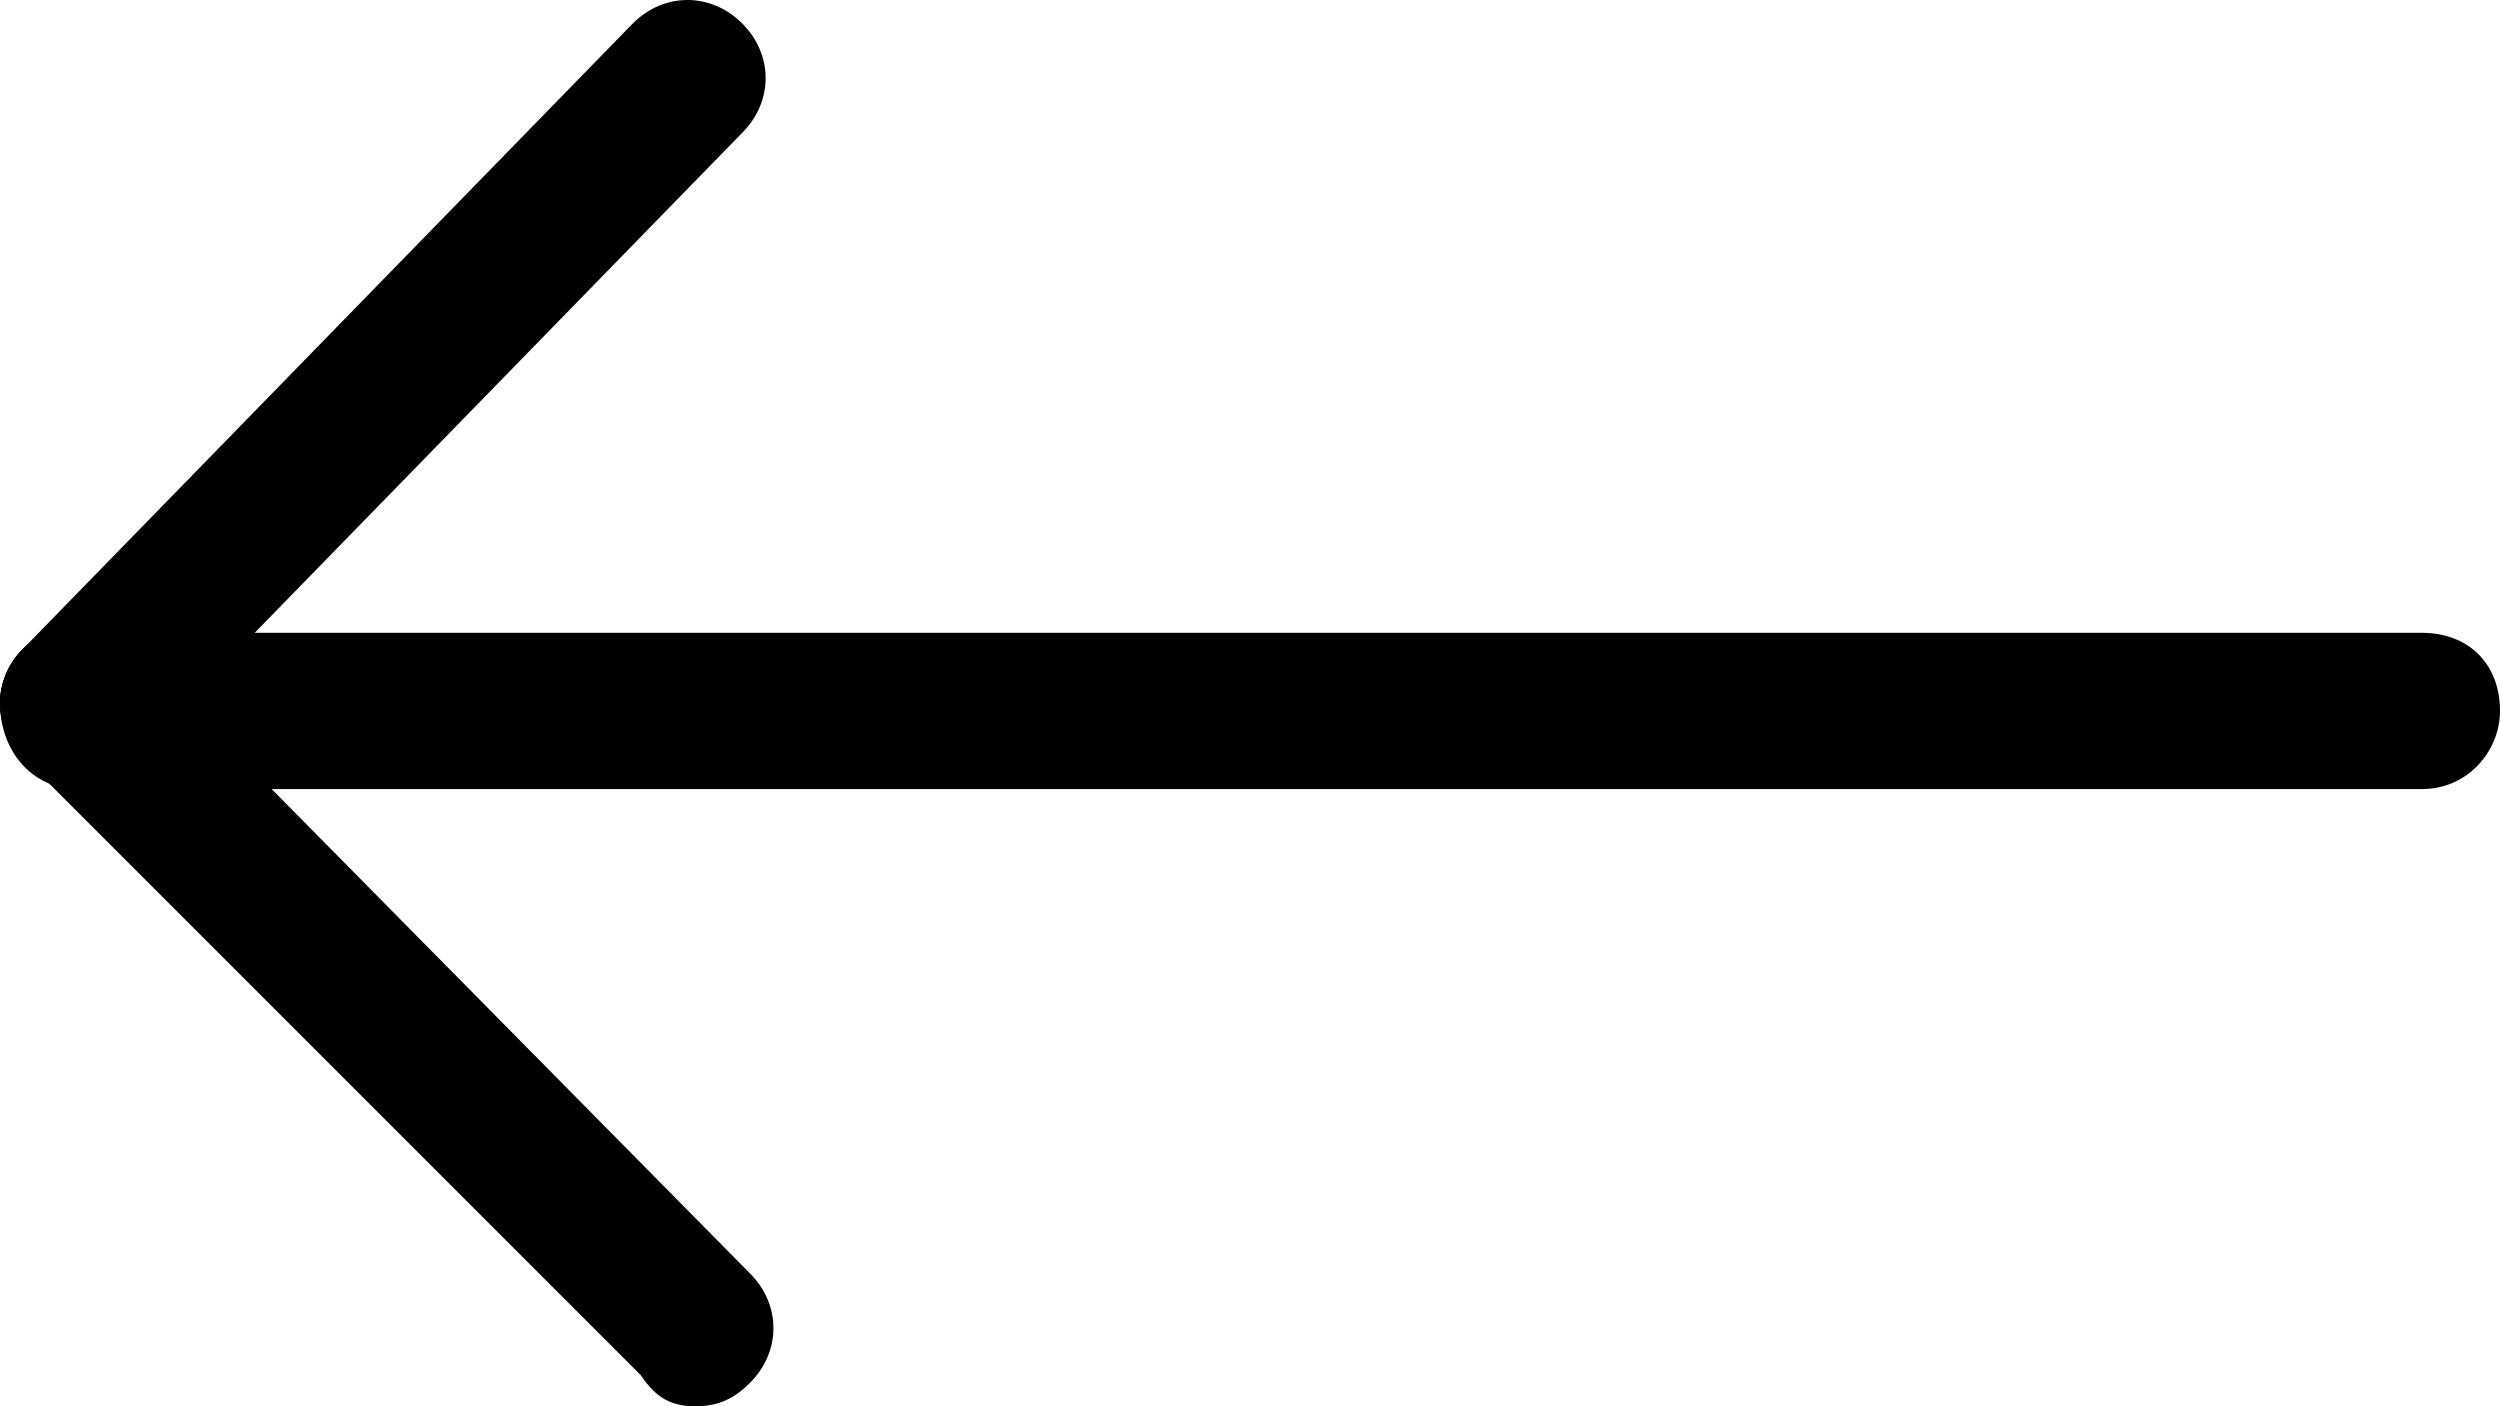
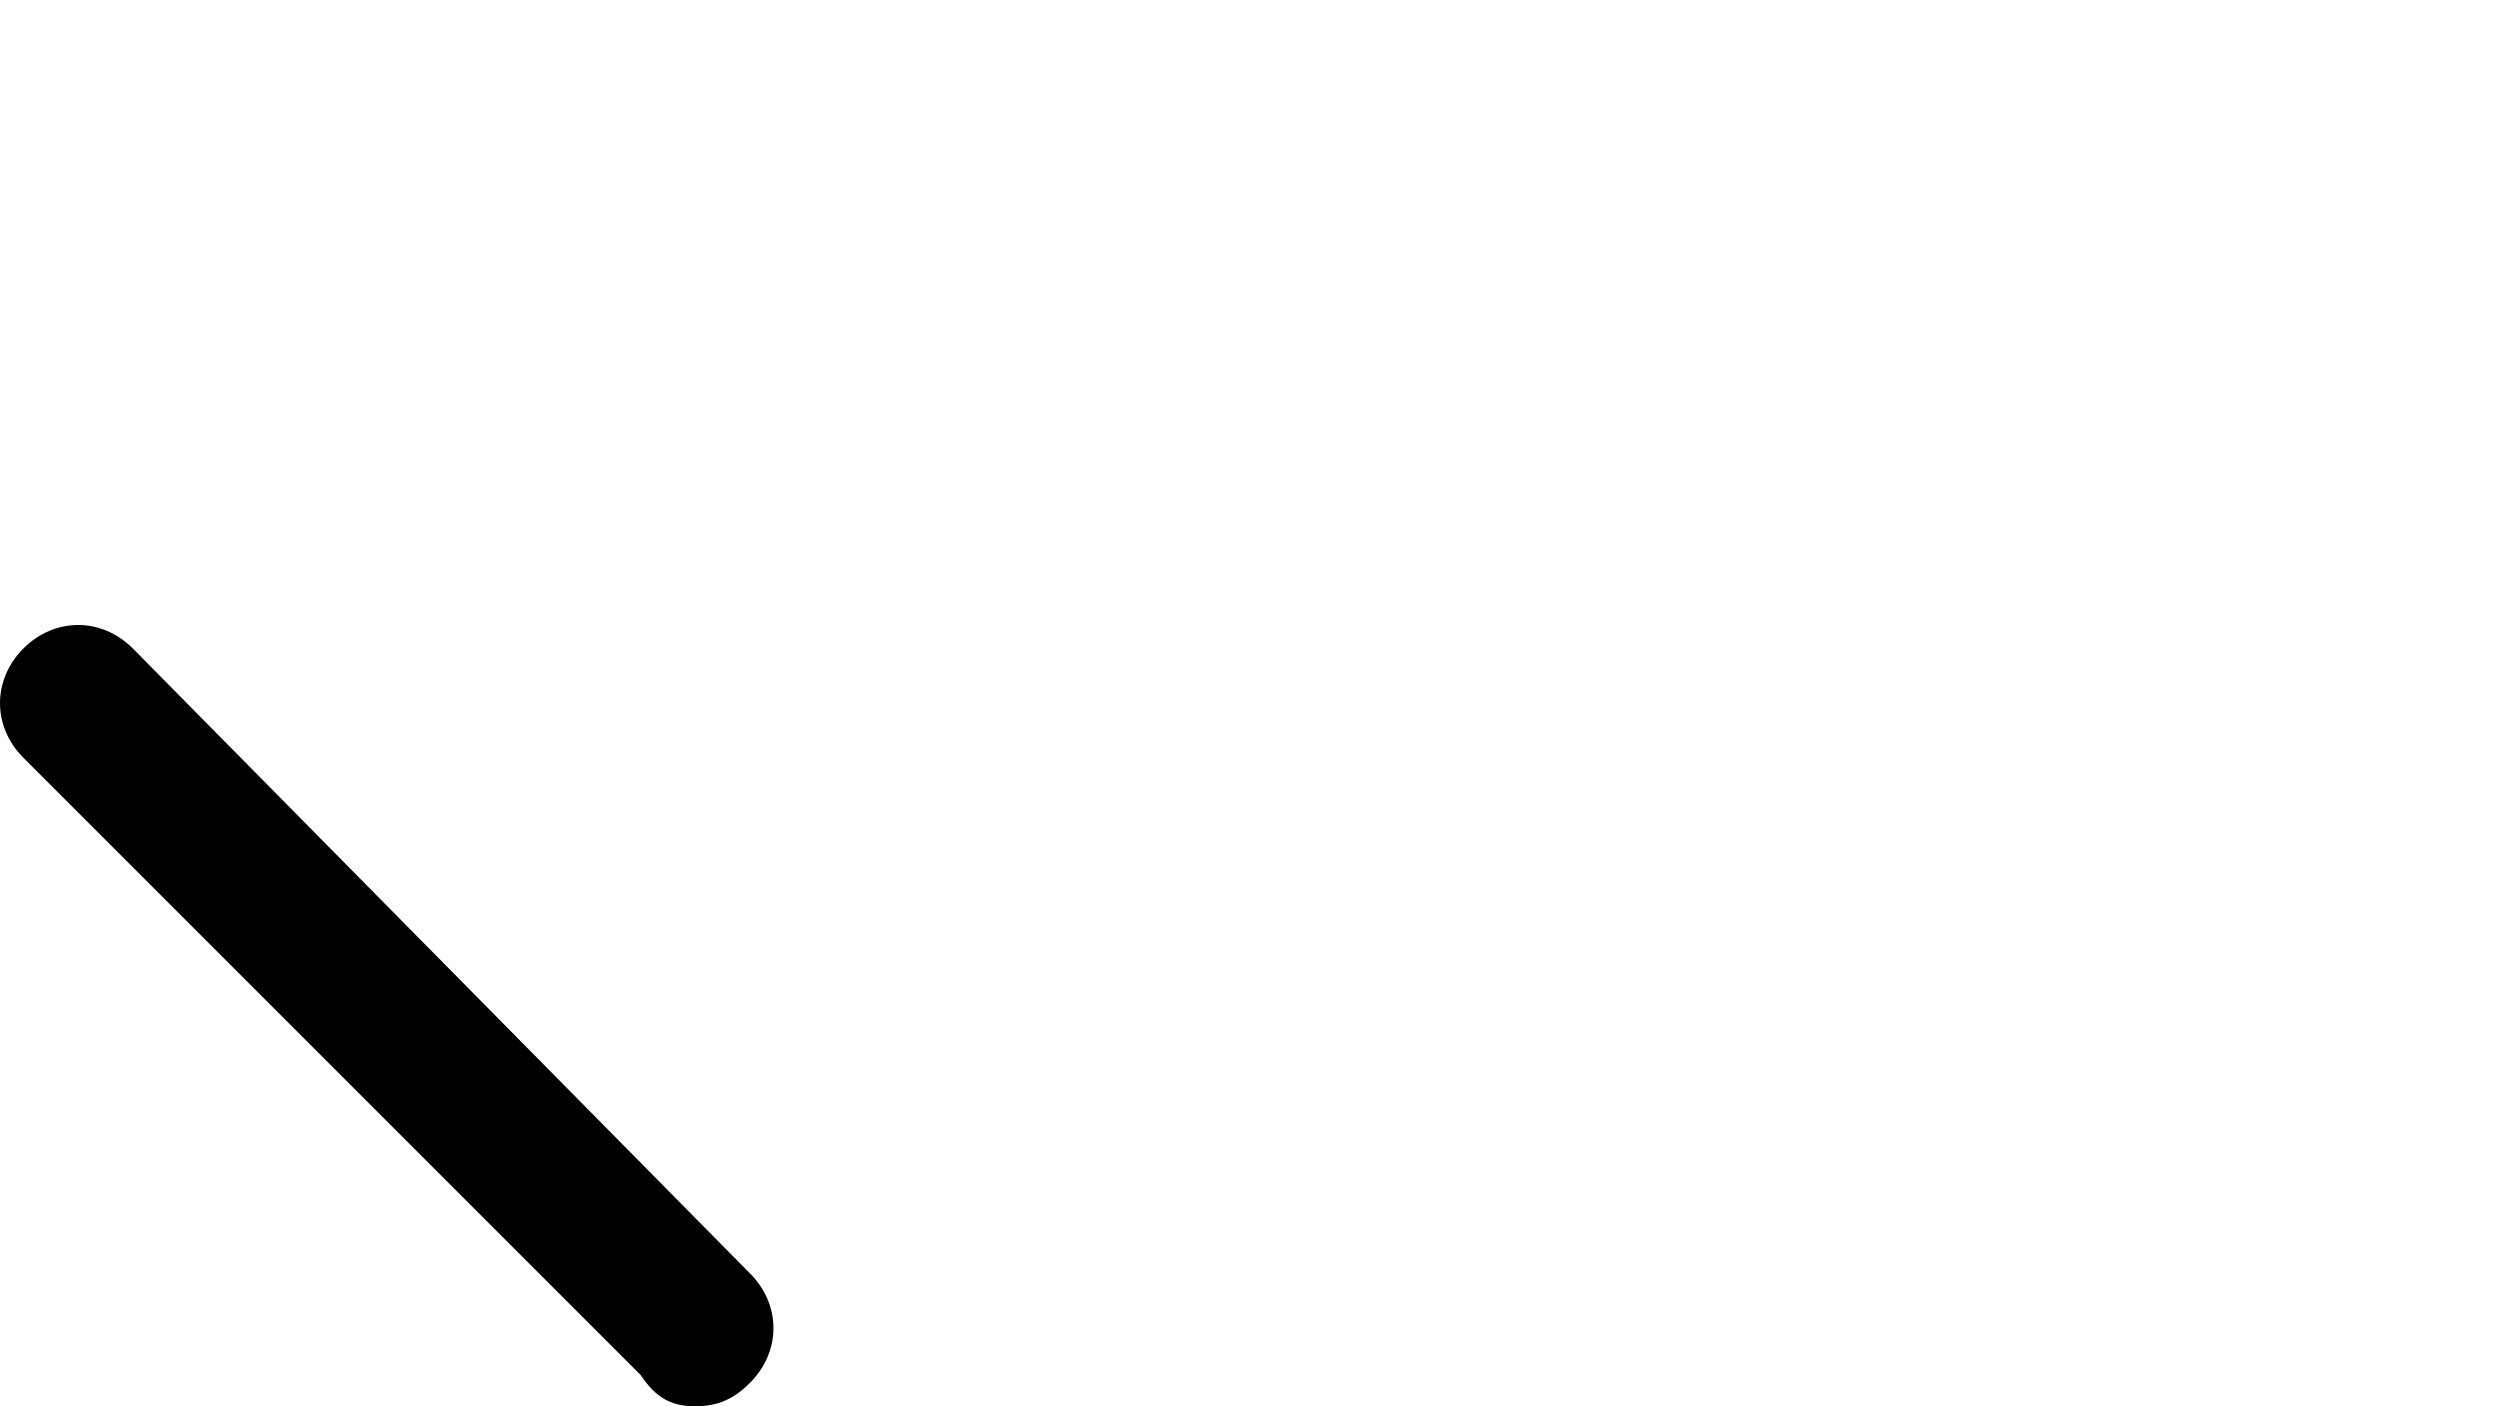
<svg xmlns="http://www.w3.org/2000/svg" version="1.1" id="图层_1" x="0px" y="0px" viewBox="0 0 32 18" style="enable-background:new 0 0 32 18;" xml:space="preserve">
  <g>
-     <path d="M1,10.1h30c0.6,0,1-0.5,1-1c0-0.6-0.4-1-1-1H1C0.4,8,0,8.5,0,9C0,9.6,0.4,10.1,1,10.1z" />
-     <path d="M1,10c0.3,0,0.5-0.1,0.7-0.3l7.8-8c0.4-0.4,0.4-1,0-1.4c-0.4-0.4-1-0.4-1.4,0l-7.8,8c-0.4,0.4-0.4,1,0,1.4   C0.5,10,0.8,10,1,10L1,10z" />
    <path d="M8.9,18c0.3,0,0.5-0.1,0.7-0.3c0.4-0.4,0.4-1,0-1.4L1.7,8.3c-0.4-0.4-1-0.4-1.4,0c-0.4,0.4-0.4,1,0,1.4l7.9,7.9   C8.4,17.9,8.6,18,8.9,18L8.9,18z" />
  </g>
</svg>